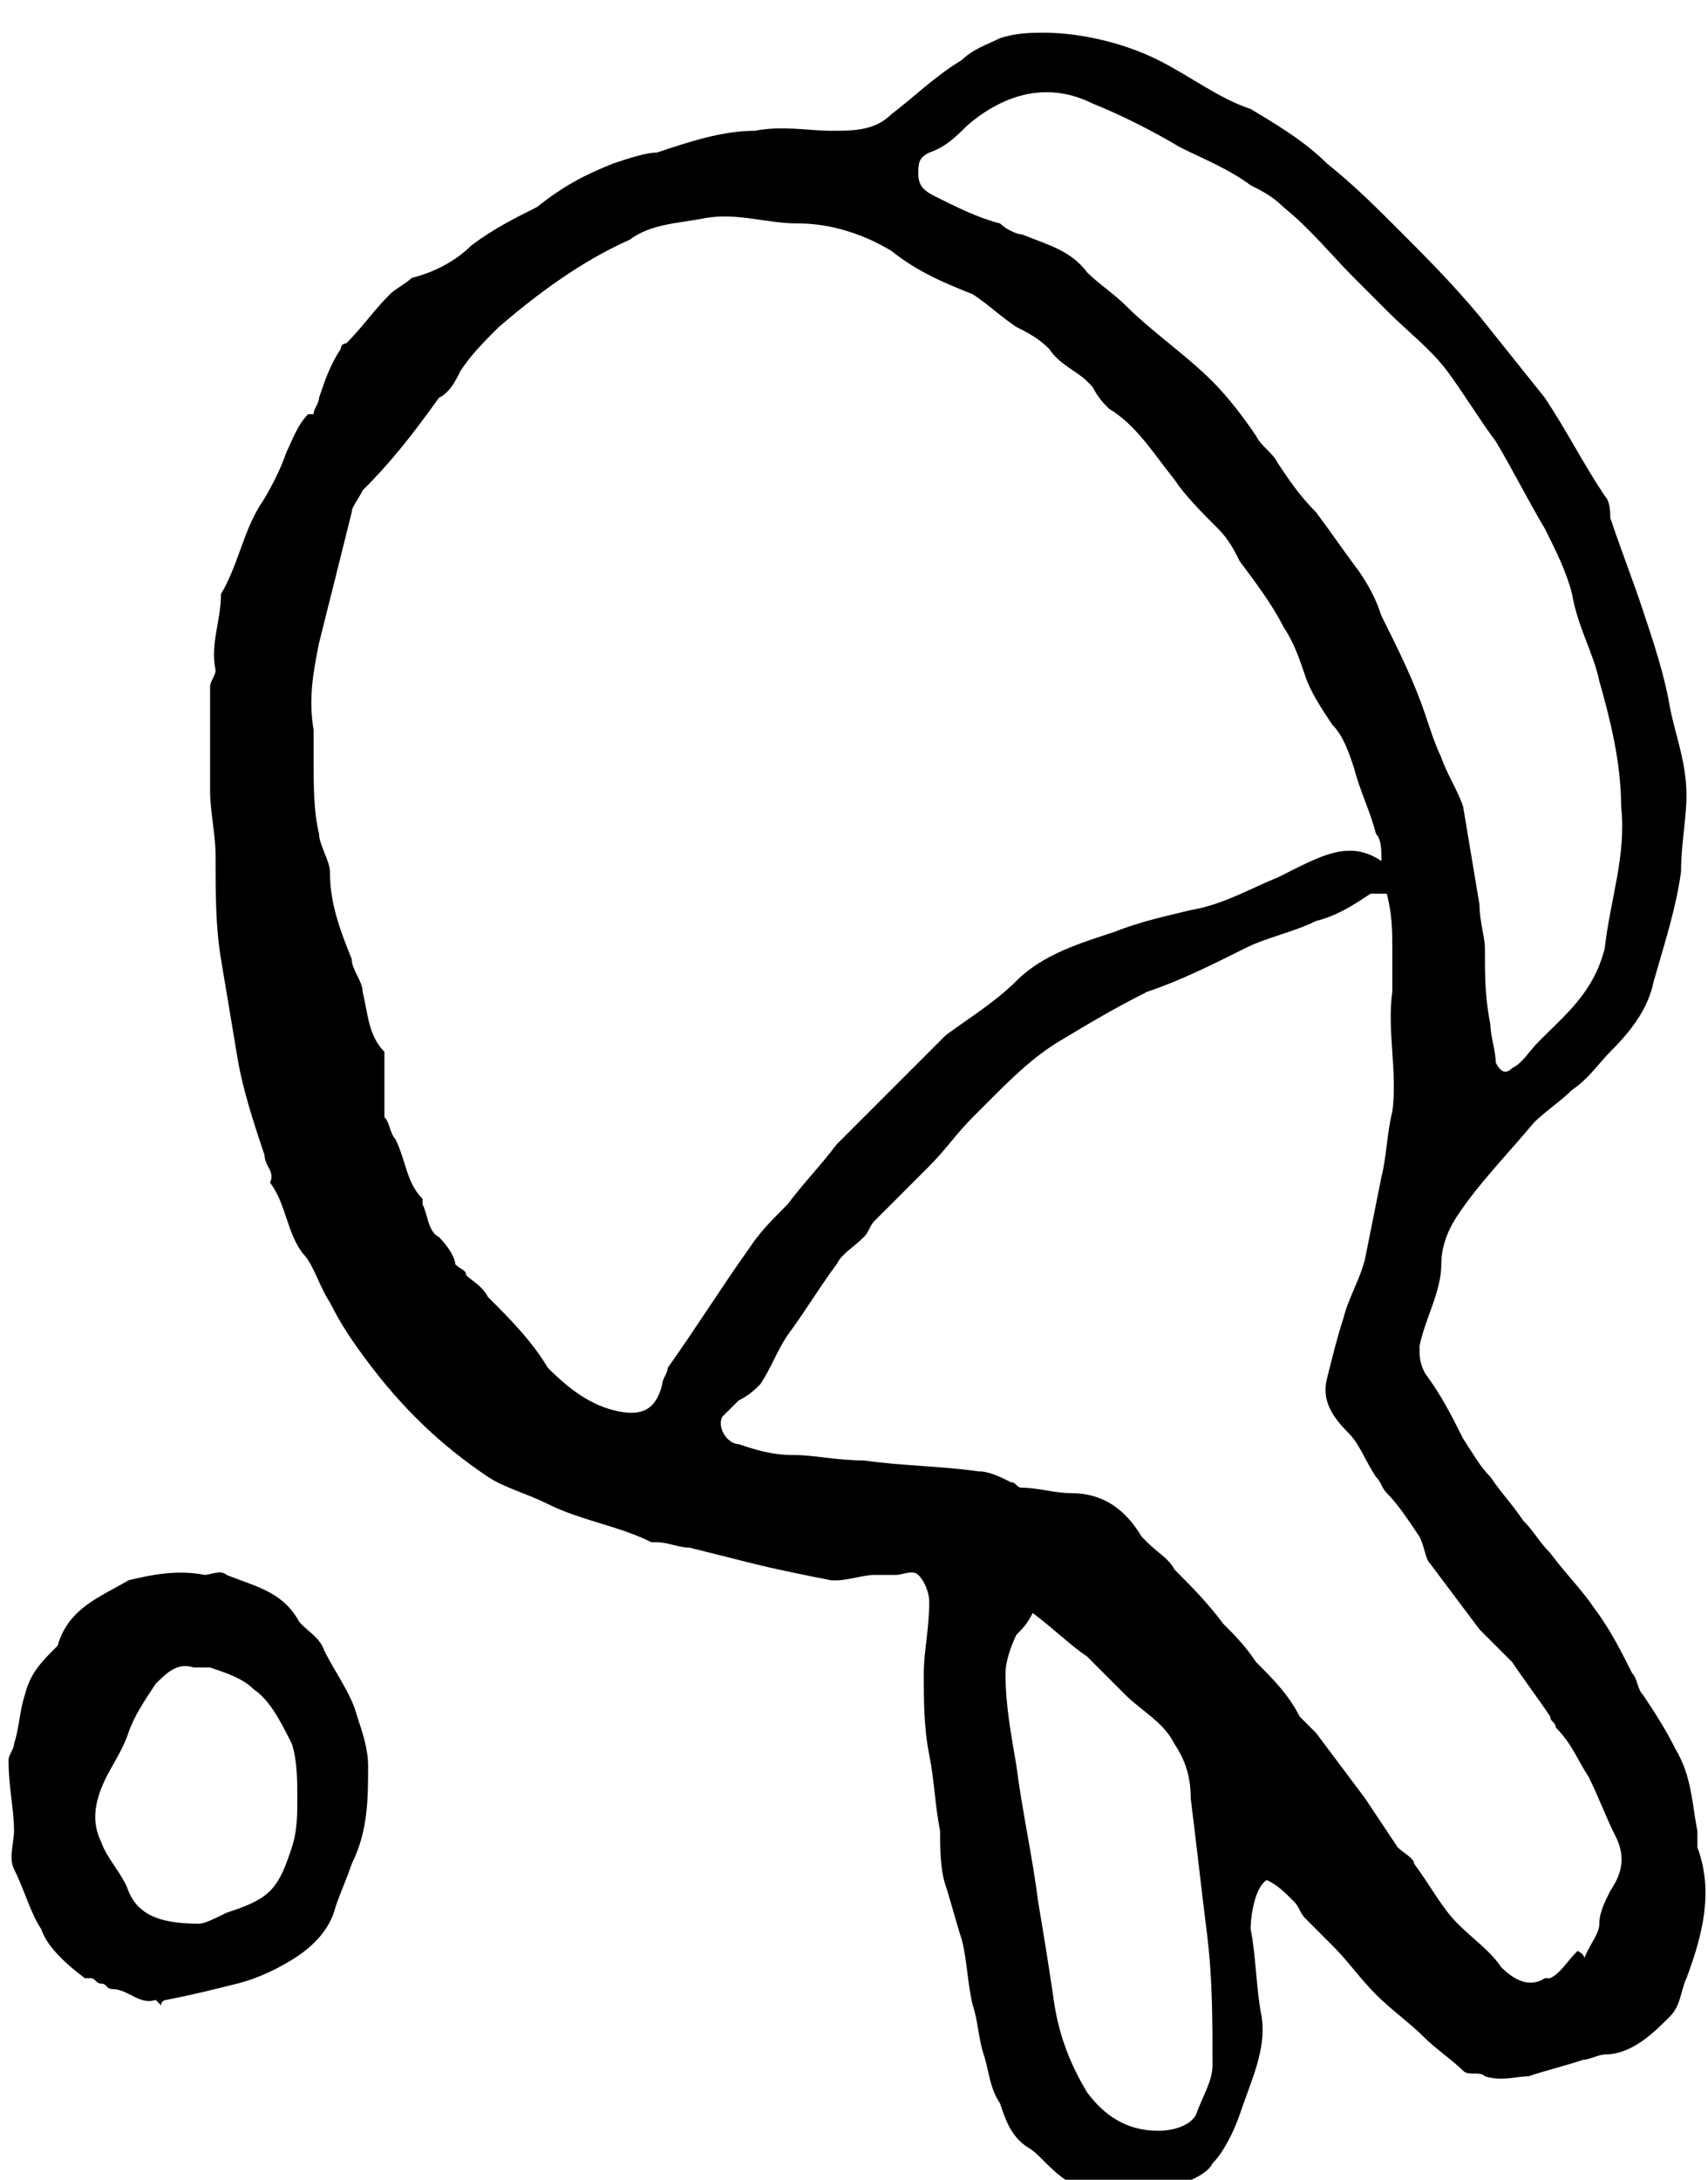
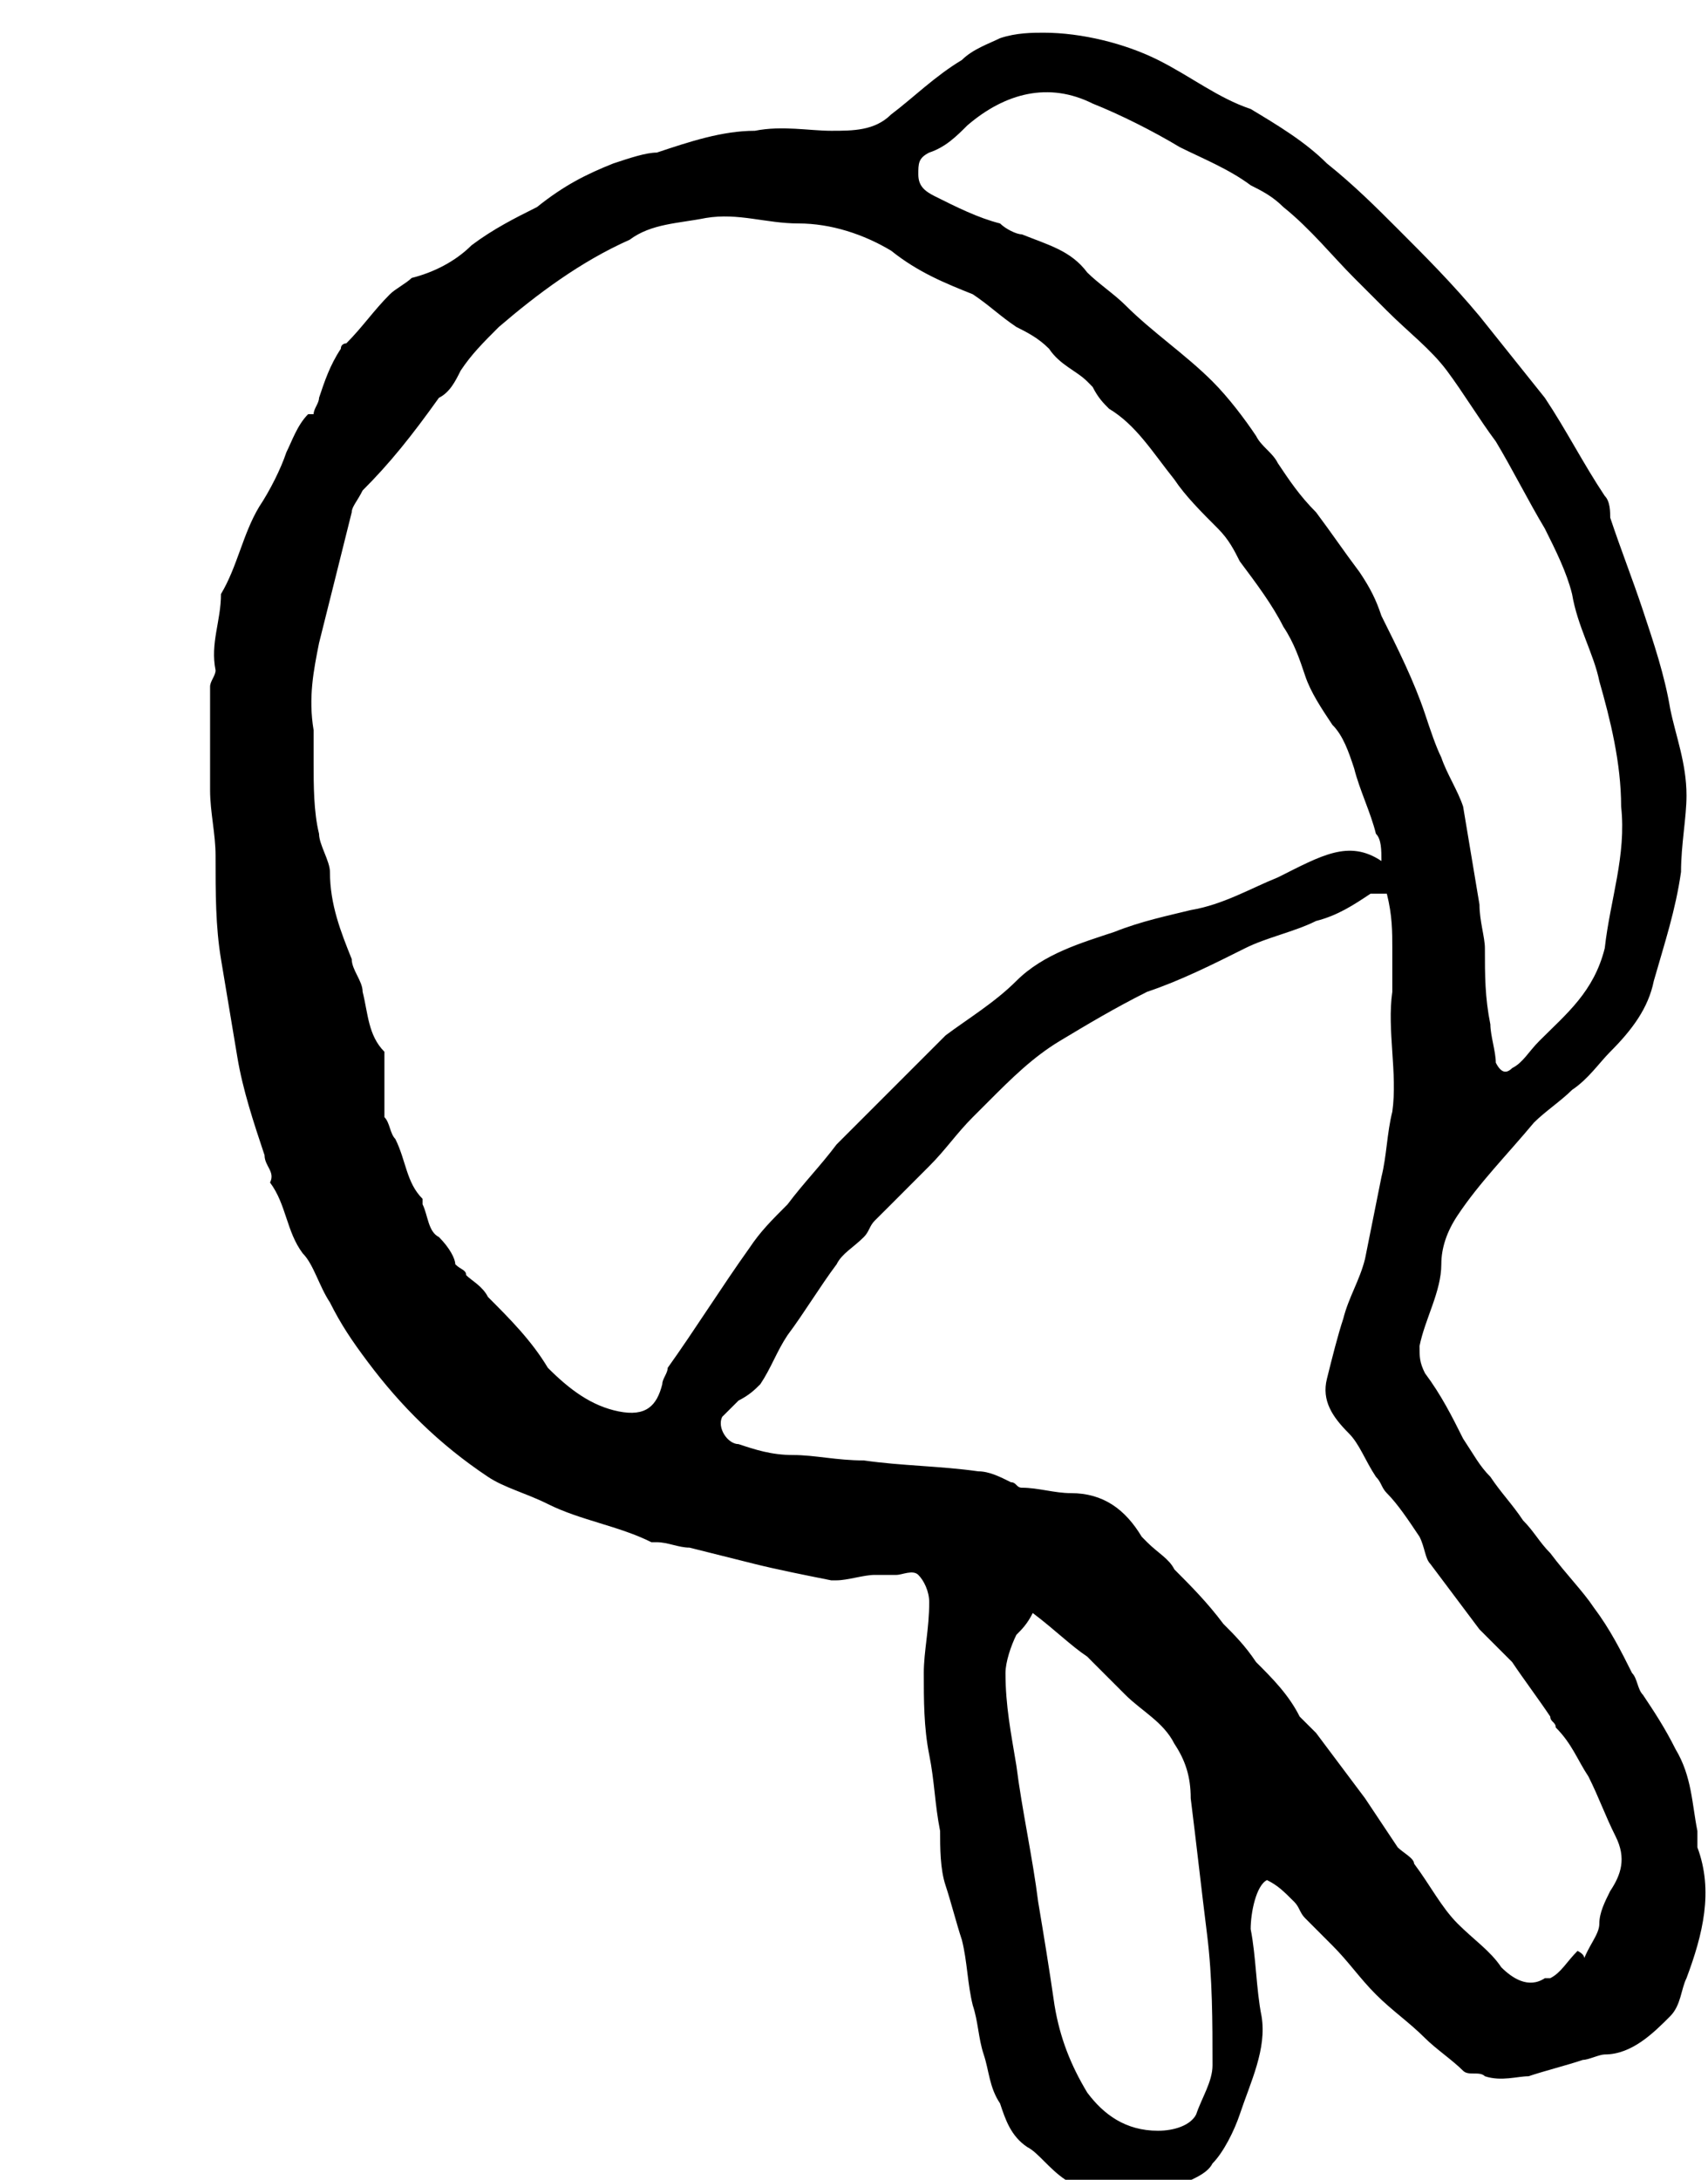
<svg xmlns="http://www.w3.org/2000/svg" width="29" height="37" viewBox="0 0 29 37" fill="none">
  <path d="M5.325 7.03C5.325 6.938 5.417 6.845 5.417 6.753C5.51 6.475 5.602 6.198 5.787 5.92C5.787 5.828 5.88 5.828 5.88 5.828C6.157 5.55 6.342 5.273 6.62 4.995C6.712 4.903 6.897 4.81 6.99 4.718C7.36 4.625 7.73 4.44 8.007 4.163C8.377 3.885 8.747 3.7 9.117 3.515C9.58 3.145 9.95 2.96 10.412 2.775C10.69 2.683 10.967 2.59 11.152 2.59C11.707 2.405 12.262 2.22 12.817 2.22C13.28 2.128 13.742 2.22 14.112 2.22C14.482 2.22 14.852 2.22 15.13 1.943C15.5 1.665 15.87 1.295 16.332 1.018C16.517 0.833 16.795 0.74 16.98 0.648C17.257 0.555 17.535 0.555 17.72 0.555C18.367 0.555 19.107 0.74 19.662 1.018C20.217 1.295 20.68 1.665 21.235 1.85C21.697 2.128 22.16 2.405 22.53 2.775C22.992 3.145 23.362 3.515 23.732 3.885C24.195 4.348 24.657 4.81 25.12 5.365C25.49 5.828 25.86 6.29 26.23 6.753C26.6 7.308 26.877 7.863 27.247 8.418C27.34 8.51 27.34 8.695 27.34 8.788C27.525 9.343 27.71 9.805 27.895 10.36C28.08 10.915 28.265 11.47 28.357 12.025C28.45 12.488 28.635 12.95 28.635 13.505C28.635 13.875 28.542 14.338 28.542 14.8C28.45 15.448 28.265 16.003 28.08 16.65C27.987 17.113 27.71 17.483 27.34 17.853C27.155 18.038 26.97 18.315 26.692 18.5C26.507 18.685 26.23 18.87 26.045 19.055C25.582 19.61 25.12 20.073 24.75 20.628C24.565 20.905 24.472 21.183 24.472 21.46C24.472 21.923 24.195 22.385 24.102 22.848C24.102 23.033 24.102 23.125 24.195 23.31C24.472 23.68 24.657 24.05 24.842 24.42C25.027 24.698 25.12 24.883 25.305 25.068C25.49 25.345 25.675 25.53 25.86 25.808C26.045 25.993 26.137 26.178 26.322 26.363C26.6 26.733 26.877 27.01 27.062 27.288C27.34 27.658 27.525 28.028 27.71 28.398C27.802 28.49 27.802 28.675 27.895 28.768C28.08 29.045 28.265 29.323 28.45 29.693C28.727 30.155 28.727 30.618 28.82 31.08C28.82 31.173 28.82 31.265 28.82 31.358C29.097 32.098 28.912 32.838 28.635 33.578C28.542 33.763 28.542 34.04 28.357 34.225C28.08 34.503 27.71 34.873 27.247 34.873C27.155 34.873 26.97 34.965 26.877 34.965C26.6 35.058 26.23 35.15 25.952 35.243C25.767 35.243 25.49 35.335 25.212 35.243C25.12 35.15 24.935 35.243 24.842 35.15C24.657 34.965 24.38 34.78 24.195 34.595C23.917 34.318 23.64 34.133 23.362 33.855C23.085 33.578 22.9 33.3 22.622 33.023C22.437 32.838 22.345 32.745 22.16 32.56C22.067 32.468 22.067 32.375 21.975 32.283C21.79 32.098 21.697 32.005 21.512 31.913C21.327 32.005 21.235 32.468 21.235 32.745C21.327 33.208 21.327 33.763 21.42 34.225C21.512 34.78 21.235 35.335 21.05 35.89C20.957 36.168 20.772 36.538 20.587 36.723C20.495 36.908 20.217 37 20.032 37.093C19.662 37.37 19.2 37.278 18.83 37.278C18.552 37.278 18.275 37.093 18.09 37C17.812 36.815 17.627 36.538 17.442 36.445C17.165 36.26 17.072 35.983 16.98 35.705C16.795 35.428 16.795 35.15 16.702 34.873C16.61 34.595 16.61 34.318 16.517 34.04C16.425 33.67 16.425 33.3 16.332 32.93C16.24 32.653 16.147 32.283 16.055 32.005C15.962 31.728 15.962 31.358 15.962 31.08C15.87 30.618 15.87 30.248 15.777 29.785C15.685 29.323 15.685 28.86 15.685 28.398C15.685 28.028 15.777 27.658 15.777 27.195C15.777 27.01 15.685 26.825 15.592 26.733C15.5 26.64 15.315 26.733 15.222 26.733C15.13 26.733 14.945 26.733 14.852 26.733C14.667 26.733 14.39 26.825 14.205 26.825H14.112C13.65 26.733 13.187 26.64 12.817 26.548C12.447 26.455 12.077 26.363 11.707 26.27C11.522 26.27 11.337 26.178 11.152 26.178H11.06C10.505 25.9 9.857 25.808 9.302 25.53C8.932 25.345 8.562 25.253 8.285 25.068C7.452 24.513 6.805 23.865 6.25 23.125C5.972 22.755 5.787 22.478 5.602 22.108C5.417 21.83 5.325 21.46 5.14 21.275C4.862 20.905 4.862 20.443 4.585 20.073C4.677 19.888 4.492 19.795 4.492 19.61C4.307 19.055 4.122 18.5 4.03 17.945C3.937 17.39 3.845 16.835 3.752 16.28C3.66 15.725 3.66 15.17 3.66 14.523C3.66 14.153 3.567 13.783 3.567 13.413C3.567 13.043 3.567 12.765 3.567 12.395C3.567 12.21 3.567 11.933 3.567 11.655C3.567 11.563 3.66 11.47 3.66 11.378C3.567 10.915 3.752 10.545 3.752 10.083C4.03 9.62 4.122 9.065 4.4 8.603C4.585 8.325 4.77 7.955 4.862 7.678C4.955 7.493 5.047 7.215 5.232 7.03H5.325ZM23.455 14.615C23.455 14.43 23.455 14.245 23.362 14.153C23.27 13.783 23.085 13.413 22.992 13.043C22.9 12.765 22.807 12.488 22.622 12.303C22.437 12.025 22.252 11.748 22.16 11.47C22.067 11.193 21.975 10.915 21.79 10.638C21.605 10.268 21.327 9.898 21.05 9.528C20.957 9.343 20.865 9.158 20.68 8.973C20.402 8.695 20.125 8.418 19.94 8.14C19.57 7.678 19.292 7.215 18.83 6.938C18.737 6.845 18.645 6.753 18.552 6.568L18.46 6.475C18.275 6.29 17.997 6.198 17.812 5.92C17.627 5.735 17.442 5.643 17.257 5.55C16.98 5.365 16.795 5.18 16.517 4.995C16.055 4.81 15.592 4.625 15.13 4.255C14.667 3.978 14.112 3.793 13.557 3.793C13.002 3.793 12.54 3.608 11.985 3.7C11.522 3.793 11.06 3.793 10.69 4.07C9.857 4.44 9.117 4.995 8.47 5.55C8.192 5.828 8.007 6.013 7.822 6.29C7.73 6.475 7.637 6.66 7.452 6.753C6.99 7.4 6.62 7.863 6.157 8.325C6.065 8.51 5.972 8.603 5.972 8.695C5.88 9.065 5.787 9.435 5.695 9.805C5.602 10.175 5.51 10.545 5.417 10.915C5.325 11.378 5.232 11.84 5.325 12.395C5.325 12.58 5.325 12.765 5.325 12.95C5.325 13.32 5.325 13.783 5.417 14.153C5.417 14.338 5.602 14.615 5.602 14.8C5.602 15.355 5.787 15.818 5.972 16.28C5.972 16.465 6.157 16.65 6.157 16.835C6.25 17.205 6.25 17.575 6.527 17.853V17.945C6.527 18.223 6.527 18.408 6.527 18.685C6.527 18.778 6.527 18.87 6.527 18.963C6.62 19.055 6.62 19.24 6.712 19.333C6.897 19.703 6.897 20.073 7.175 20.35C7.175 20.35 7.175 20.35 7.175 20.443C7.267 20.628 7.267 20.905 7.452 20.998C7.637 21.183 7.73 21.368 7.73 21.46C7.822 21.553 7.915 21.553 7.915 21.645C8.007 21.738 8.192 21.83 8.285 22.015C8.655 22.385 9.025 22.755 9.302 23.218C9.672 23.588 10.042 23.865 10.505 23.958C10.967 24.05 11.152 23.865 11.245 23.495C11.245 23.403 11.337 23.31 11.337 23.218C11.8 22.57 12.262 21.83 12.725 21.183C12.91 20.905 13.095 20.72 13.372 20.443C13.65 20.073 13.927 19.795 14.205 19.425C14.297 19.333 14.39 19.24 14.482 19.148C14.667 18.963 14.852 18.778 15.037 18.593C15.407 18.223 15.685 17.945 16.055 17.575C16.425 17.298 16.887 17.02 17.257 16.65C17.72 16.188 18.367 16.003 18.922 15.818C19.385 15.633 19.847 15.54 20.217 15.448C20.772 15.355 21.235 15.078 21.697 14.893C22.437 14.523 22.9 14.245 23.455 14.615ZM26.877 33.3C26.97 33.023 27.155 32.838 27.155 32.653C27.155 32.468 27.247 32.283 27.34 32.098C27.525 31.82 27.617 31.543 27.432 31.173C27.247 30.803 27.155 30.525 26.97 30.155C26.785 29.878 26.692 29.6 26.415 29.323C26.415 29.23 26.322 29.23 26.322 29.138C26.137 28.86 25.86 28.49 25.675 28.213C25.49 28.028 25.305 27.843 25.12 27.658C24.842 27.288 24.565 26.918 24.287 26.548C24.195 26.455 24.195 26.27 24.102 26.085C23.917 25.808 23.732 25.53 23.547 25.345C23.455 25.253 23.455 25.16 23.362 25.068C23.177 24.79 23.085 24.513 22.9 24.328C22.622 24.05 22.437 23.773 22.53 23.403C22.622 23.033 22.715 22.663 22.807 22.385C22.9 22.015 23.085 21.738 23.177 21.368C23.27 20.905 23.362 20.443 23.455 19.98C23.547 19.61 23.547 19.24 23.64 18.87C23.732 18.223 23.547 17.483 23.64 16.835C23.64 16.558 23.64 16.373 23.64 16.095C23.64 15.818 23.64 15.54 23.547 15.17C23.455 15.17 23.362 15.17 23.27 15.17C22.992 15.355 22.715 15.54 22.345 15.633C21.975 15.818 21.512 15.91 21.142 16.095C20.587 16.373 20.032 16.65 19.477 16.835C18.922 17.113 18.46 17.39 17.997 17.668C17.535 17.945 17.165 18.315 16.795 18.685C16.702 18.778 16.61 18.87 16.517 18.963C16.24 19.24 16.055 19.518 15.777 19.795C15.592 19.98 15.315 20.258 15.13 20.443C15.037 20.535 14.945 20.628 14.852 20.72C14.76 20.813 14.76 20.905 14.667 20.998C14.482 21.183 14.297 21.275 14.205 21.46C13.927 21.83 13.65 22.293 13.372 22.663C13.187 22.94 13.095 23.218 12.91 23.495C12.817 23.588 12.725 23.68 12.54 23.773C12.447 23.865 12.355 23.958 12.262 24.05C12.17 24.235 12.355 24.513 12.54 24.513C12.817 24.605 13.095 24.698 13.465 24.698C13.835 24.698 14.205 24.79 14.667 24.79C15.315 24.883 15.962 24.883 16.61 24.975C16.795 24.975 16.98 25.068 17.165 25.16C17.257 25.16 17.257 25.253 17.35 25.253C17.627 25.253 17.905 25.345 18.182 25.345C18.737 25.345 19.107 25.623 19.385 26.085L19.477 26.178C19.662 26.363 19.847 26.455 19.94 26.64C20.217 26.918 20.495 27.195 20.772 27.565C20.957 27.75 21.142 27.935 21.327 28.213C21.605 28.49 21.882 28.768 22.067 29.138C22.16 29.23 22.252 29.323 22.345 29.415C22.622 29.785 22.9 30.155 23.177 30.525C23.362 30.803 23.547 31.08 23.732 31.358C23.825 31.45 24.01 31.543 24.01 31.635C24.287 32.005 24.472 32.375 24.75 32.653C25.027 32.93 25.305 33.115 25.49 33.393C25.675 33.578 25.952 33.763 26.23 33.578H26.322C26.507 33.485 26.6 33.3 26.785 33.115C26.97 33.208 26.877 33.3 26.877 33.3ZM27.525 13.69C27.525 12.95 27.34 12.21 27.155 11.563C27.062 11.1 26.785 10.638 26.692 10.083C26.6 9.713 26.415 9.343 26.23 8.973C25.952 8.51 25.675 7.955 25.397 7.493C25.12 7.123 24.842 6.66 24.565 6.29C24.287 5.92 23.917 5.643 23.547 5.273C23.362 5.088 23.177 4.903 22.992 4.718C22.622 4.348 22.252 3.885 21.79 3.515C21.605 3.33 21.42 3.238 21.235 3.145C20.865 2.868 20.402 2.683 20.032 2.498C19.57 2.22 19.015 1.943 18.552 1.758C17.812 1.388 17.072 1.573 16.425 2.128C16.24 2.313 16.055 2.498 15.777 2.59C15.592 2.683 15.592 2.775 15.592 2.96C15.592 3.145 15.685 3.238 15.87 3.33C16.24 3.515 16.61 3.7 16.98 3.793C17.072 3.885 17.257 3.978 17.35 3.978C17.812 4.163 18.182 4.255 18.46 4.625C18.645 4.81 18.922 4.995 19.107 5.18C19.57 5.643 20.125 6.013 20.587 6.475C20.865 6.753 21.142 7.123 21.327 7.4C21.42 7.585 21.605 7.678 21.697 7.863C21.882 8.14 22.067 8.418 22.345 8.695C22.622 9.065 22.807 9.343 23.085 9.713C23.27 9.99 23.362 10.175 23.455 10.453C23.732 11.008 24.01 11.563 24.195 12.118C24.287 12.395 24.38 12.673 24.472 12.858C24.565 13.135 24.75 13.413 24.842 13.69C24.935 14.245 25.027 14.8 25.12 15.355C25.12 15.633 25.212 15.91 25.212 16.095C25.212 16.558 25.212 16.928 25.305 17.39C25.305 17.575 25.397 17.853 25.397 18.038C25.49 18.223 25.582 18.223 25.675 18.13C25.86 18.038 25.952 17.853 26.137 17.668C26.6 17.205 27.062 16.835 27.247 16.095C27.34 15.263 27.617 14.523 27.525 13.69ZM17.535 27.38C17.442 27.565 17.35 27.658 17.257 27.75C17.165 27.935 17.072 28.213 17.072 28.398C17.072 28.953 17.165 29.415 17.257 29.97C17.35 30.71 17.535 31.543 17.627 32.283C17.72 32.838 17.812 33.393 17.905 34.04C17.997 34.595 18.182 35.058 18.46 35.52C18.737 35.89 19.107 36.168 19.662 36.168C19.94 36.168 20.217 36.075 20.31 35.89C20.402 35.613 20.587 35.335 20.587 35.058C20.587 34.318 20.587 33.578 20.495 32.838C20.402 32.098 20.31 31.265 20.217 30.525C20.217 30.155 20.125 29.878 19.94 29.6C19.755 29.23 19.385 29.045 19.107 28.768C18.922 28.583 18.737 28.398 18.552 28.213L18.46 28.12C18.182 27.935 17.905 27.658 17.535 27.38Z" fill="black" />
-   <path d="M2.735 34.04L2.643 33.947C2.365 34.04 2.18 33.763 1.903 33.763C1.81 33.763 1.81 33.67 1.718 33.67C1.625 33.67 1.625 33.578 1.533 33.578H1.44C1.07 33.3 0.793 33.023 0.7 32.745C0.515 32.468 0.423 32.097 0.238 31.727C0.145 31.543 0.238 31.265 0.238 31.08C0.238 30.71 0.145 30.34 0.145 29.878C0.145 29.785 0.238 29.692 0.238 29.6C0.33 29.323 0.33 29.045 0.423 28.767C0.515 28.398 0.7 28.212 0.978 27.935C1.163 27.288 1.718 27.102 2.18 26.825C2.55 26.733 3.013 26.64 3.475 26.733C3.568 26.733 3.753 26.64 3.845 26.733C4.308 26.918 4.77 27.01 5.048 27.473C5.14 27.657 5.418 27.75 5.51 28.027C5.695 28.398 5.973 28.767 6.065 29.137C6.158 29.415 6.25 29.692 6.25 29.97C6.25 30.525 6.25 31.08 5.973 31.635C5.88 31.913 5.788 32.097 5.695 32.375C5.603 32.745 5.325 33.023 5.048 33.208C4.77 33.392 4.4 33.578 4.03 33.67C3.66 33.763 3.29 33.855 2.828 33.947C2.828 33.947 2.735 33.947 2.735 34.04ZM3.383 32.653C3.475 32.653 3.66 32.56 3.845 32.468C4.123 32.375 4.4 32.282 4.585 32.097C4.77 31.913 4.863 31.635 4.955 31.358C5.048 31.08 5.048 30.802 5.048 30.525C5.048 30.247 5.048 29.878 4.955 29.6C4.77 29.23 4.585 28.86 4.308 28.675C4.123 28.49 3.845 28.398 3.568 28.305C3.475 28.305 3.383 28.305 3.29 28.305C3.013 28.212 2.828 28.398 2.643 28.582C2.458 28.86 2.273 29.137 2.18 29.415C2.088 29.692 1.903 29.97 1.81 30.155C1.625 30.525 1.533 30.895 1.718 31.265C1.81 31.543 2.088 31.82 2.18 32.097C2.365 32.56 2.828 32.653 3.383 32.653Z" fill="black" />
</svg>